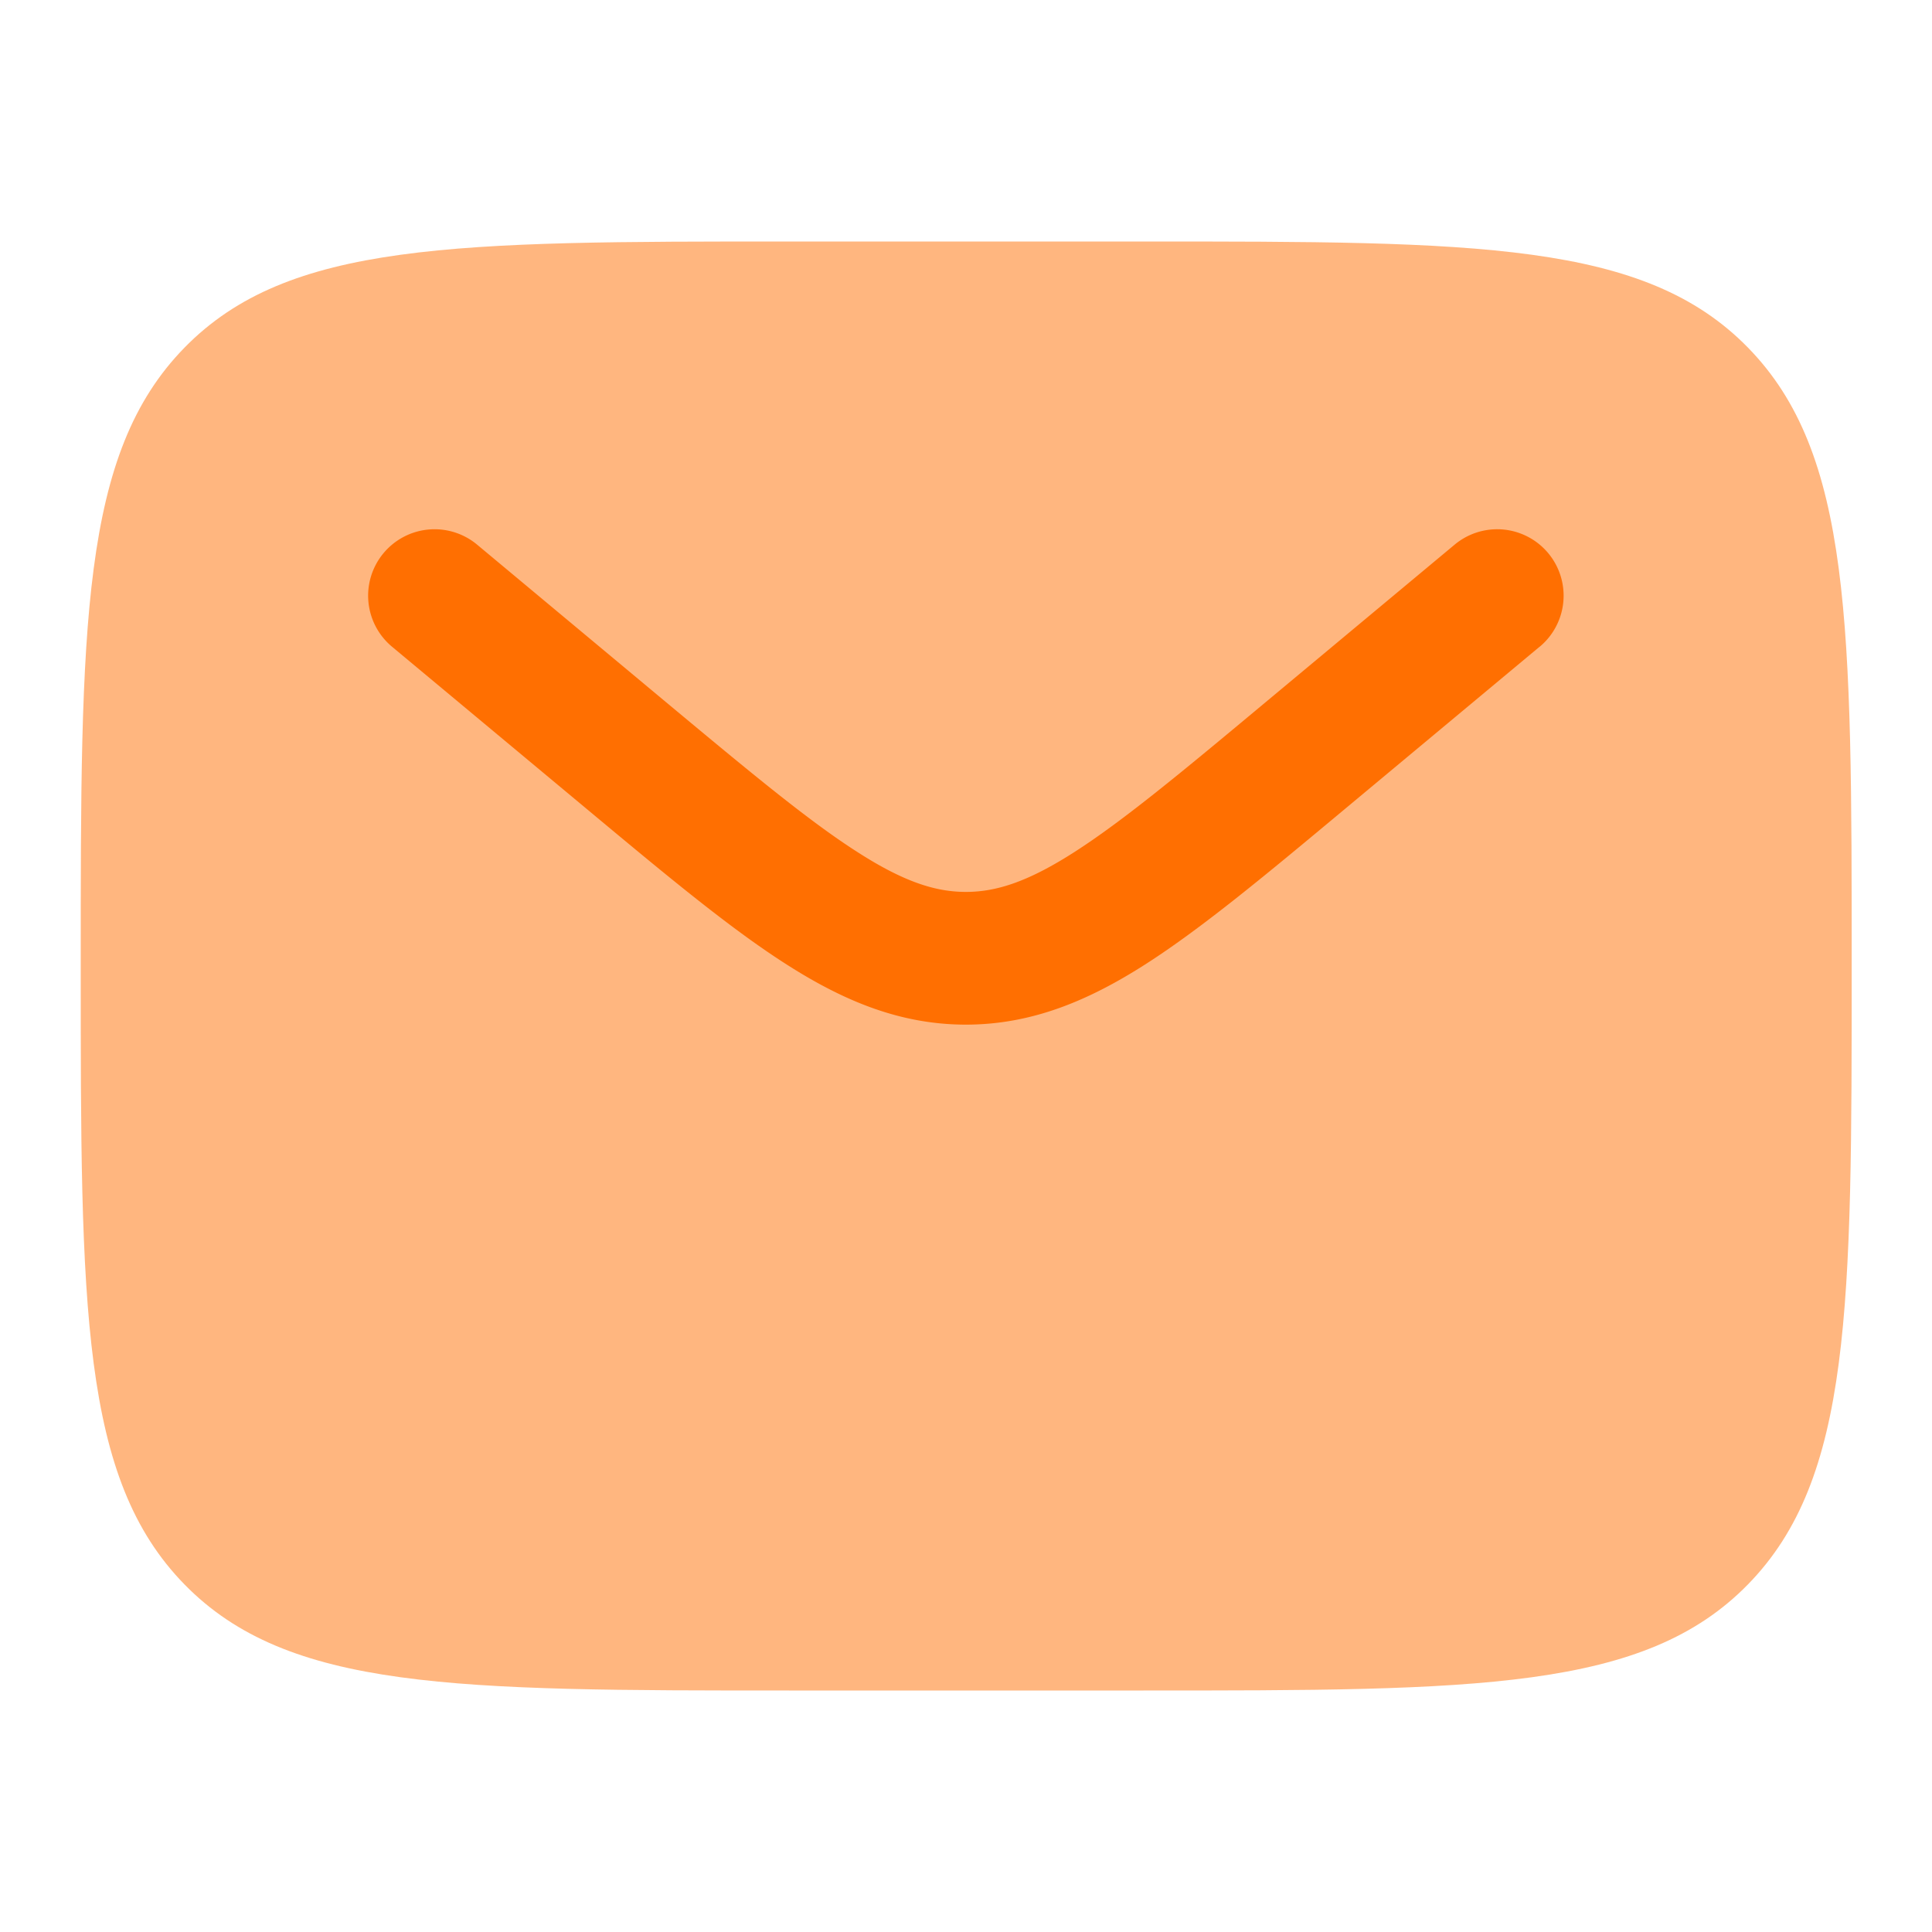
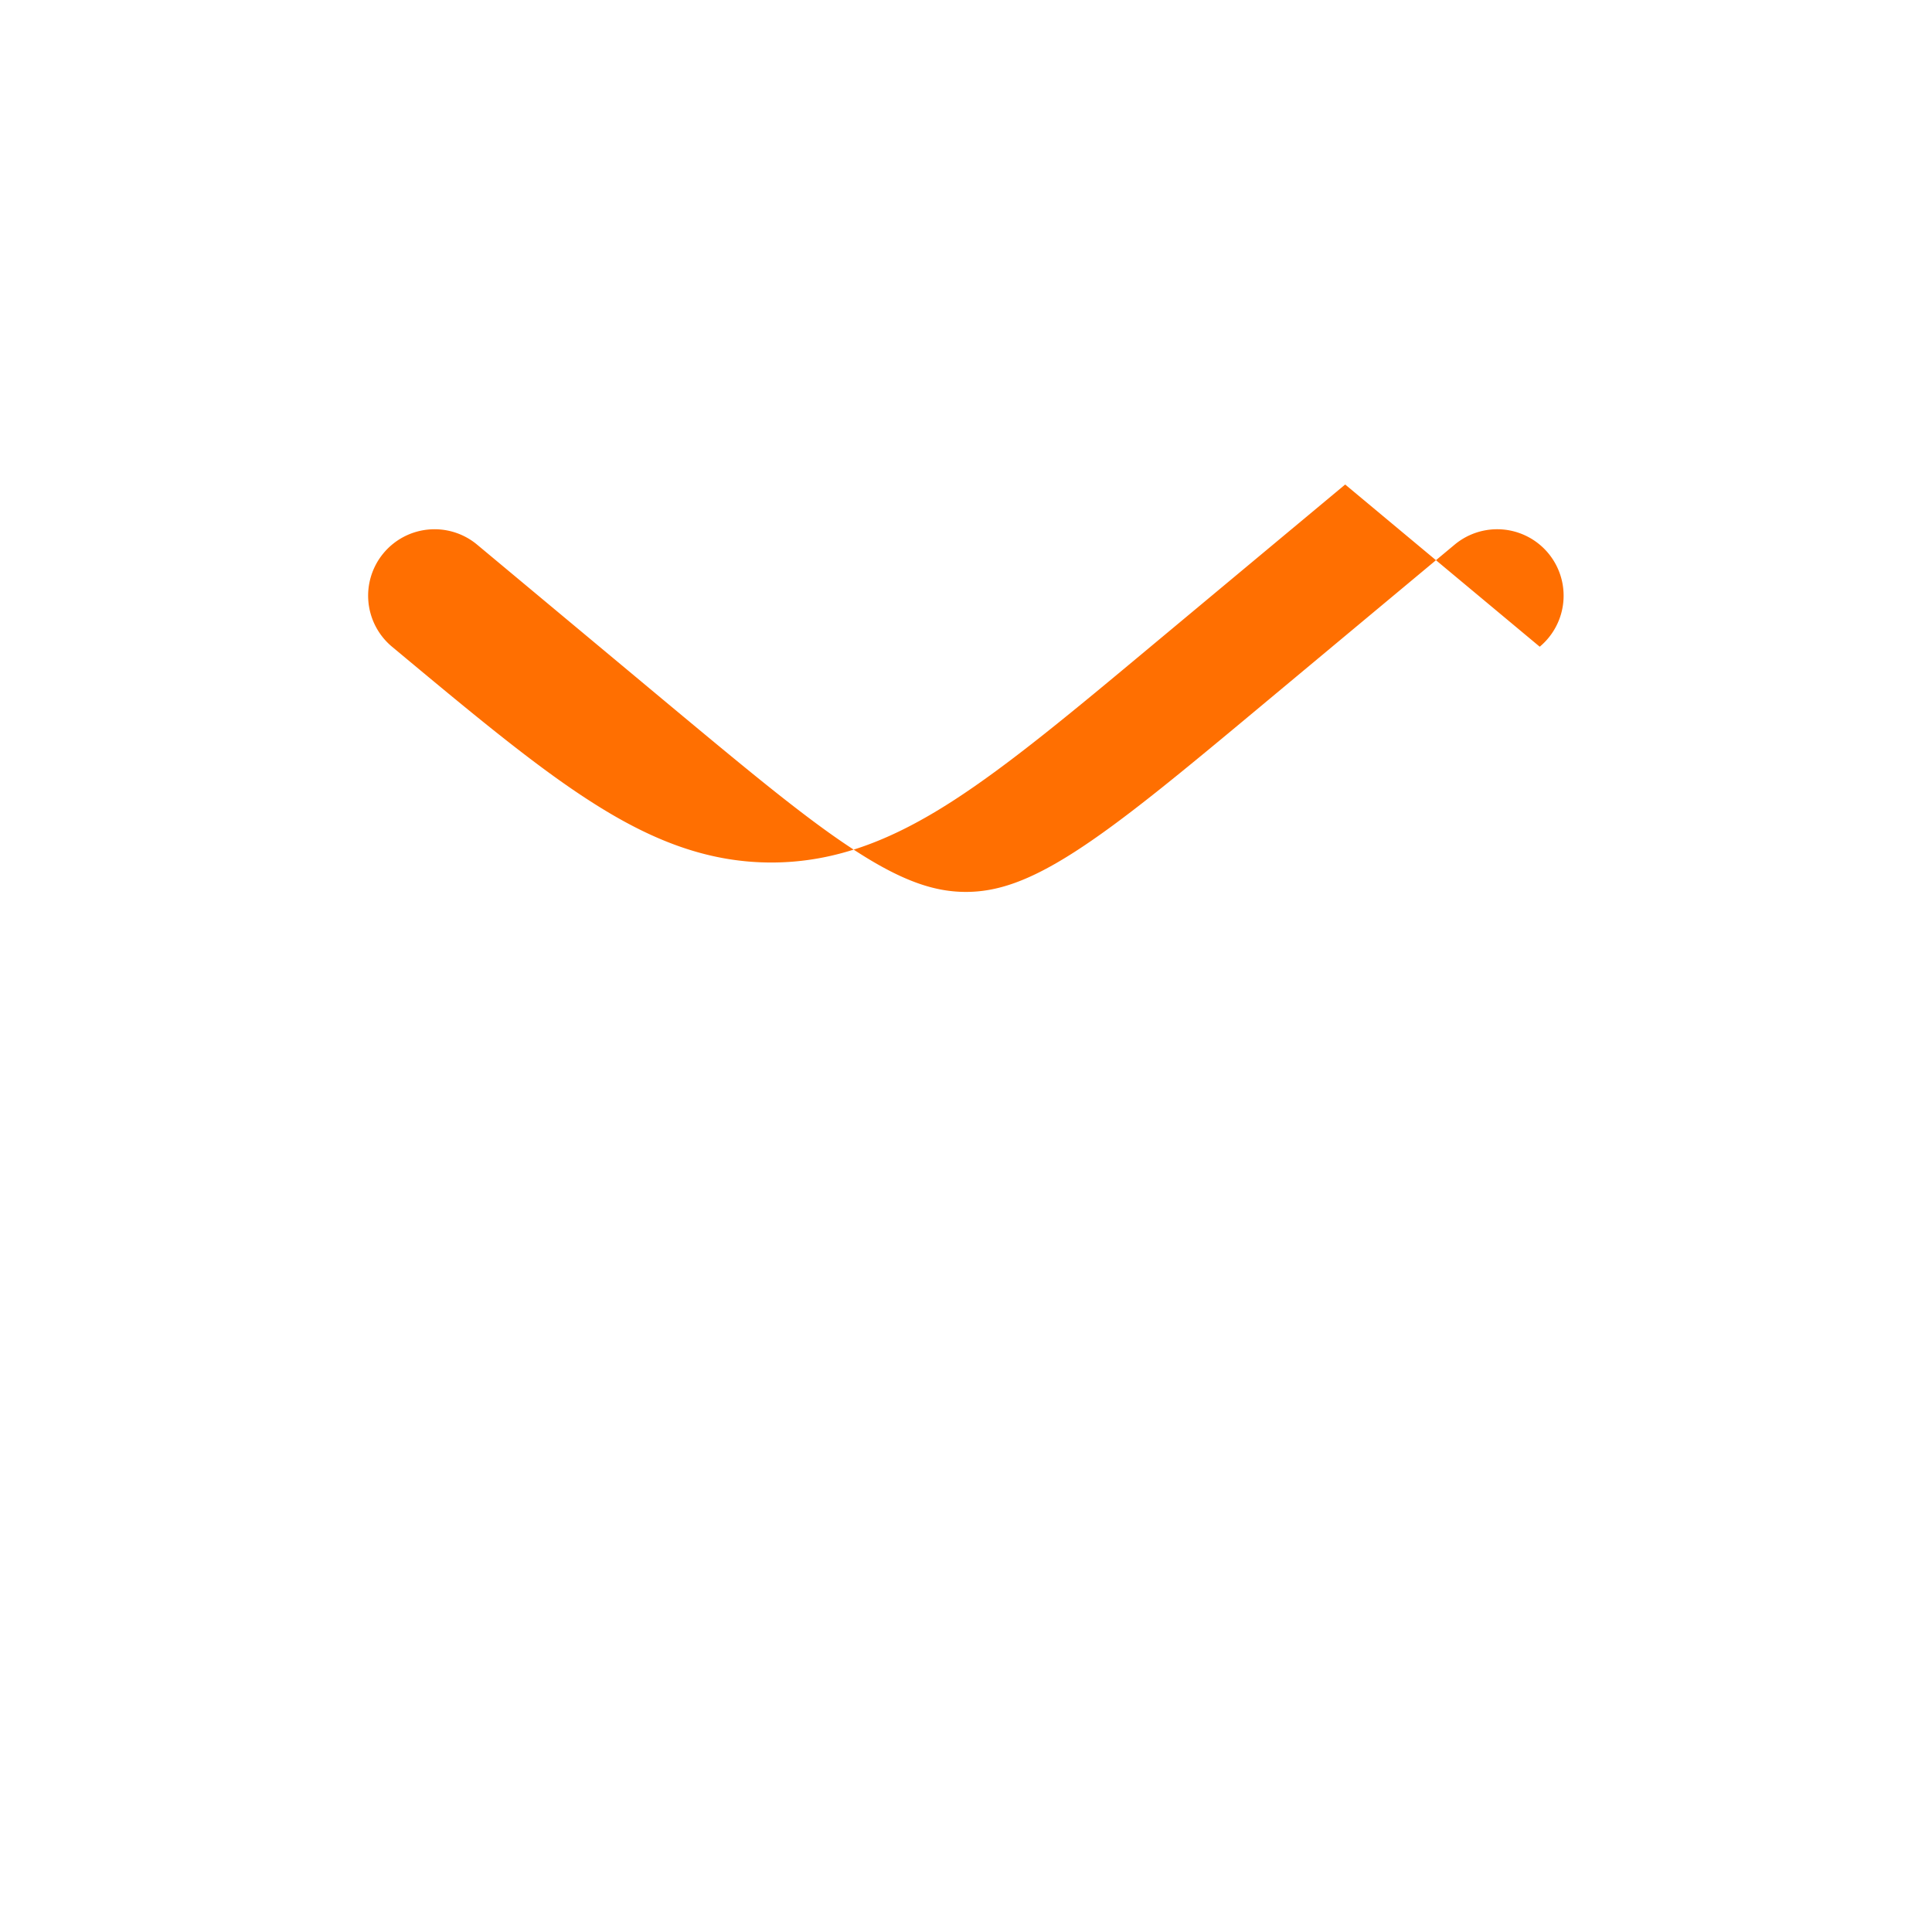
<svg xmlns="http://www.w3.org/2000/svg" width="23" height="23" fill="none">
-   <path fill="#FF6F01" d="M13.61 2.875H9.395c-3.975 0-5.963 0-7.198 1.263C.961 5.401.961 7.434.961 11.5c0 4.066 0 6.099 1.235 7.362s3.223 1.263 7.198 1.263h4.217c3.975 0 5.963 0 7.198-1.263 1.235-1.263 1.235-3.296 1.235-7.362 0-4.066 0-6.099-1.235-7.362s-3.223-1.263-7.198-1.263Z" opacity=".5" />
-   <path fill="#FF6F01" d="M18.33 7.699a.79.79 0 1 0-1.013-1.215l-2.276 1.897c-.983.82-1.666 1.386-2.242 1.757-.558.359-.937.48-1.3.48-.364 0-.743-.121-1.3-.48-.577-.37-1.26-.938-2.244-1.757L5.68 6.484a.79.79 0 0 0-1.013 1.215l2.316 1.93c.934.778 1.691 1.41 2.36 1.839.696.448 1.374.73 2.156.73.78 0 1.459-.282 2.155-.73.668-.43 1.426-1.061 2.36-1.84l2.316-1.93Z" />
+   <path fill="#FF6F01" d="M18.33 7.699a.79.79 0 1 0-1.013-1.215l-2.276 1.897c-.983.82-1.666 1.386-2.242 1.757-.558.359-.937.48-1.3.48-.364 0-.743-.121-1.3-.48-.577-.37-1.26-.938-2.244-1.757L5.68 6.484a.79.79 0 0 0-1.013 1.215c.934.778 1.691 1.41 2.36 1.839.696.448 1.374.73 2.156.73.78 0 1.459-.282 2.155-.73.668-.43 1.426-1.061 2.36-1.84l2.316-1.93Z" />
</svg>